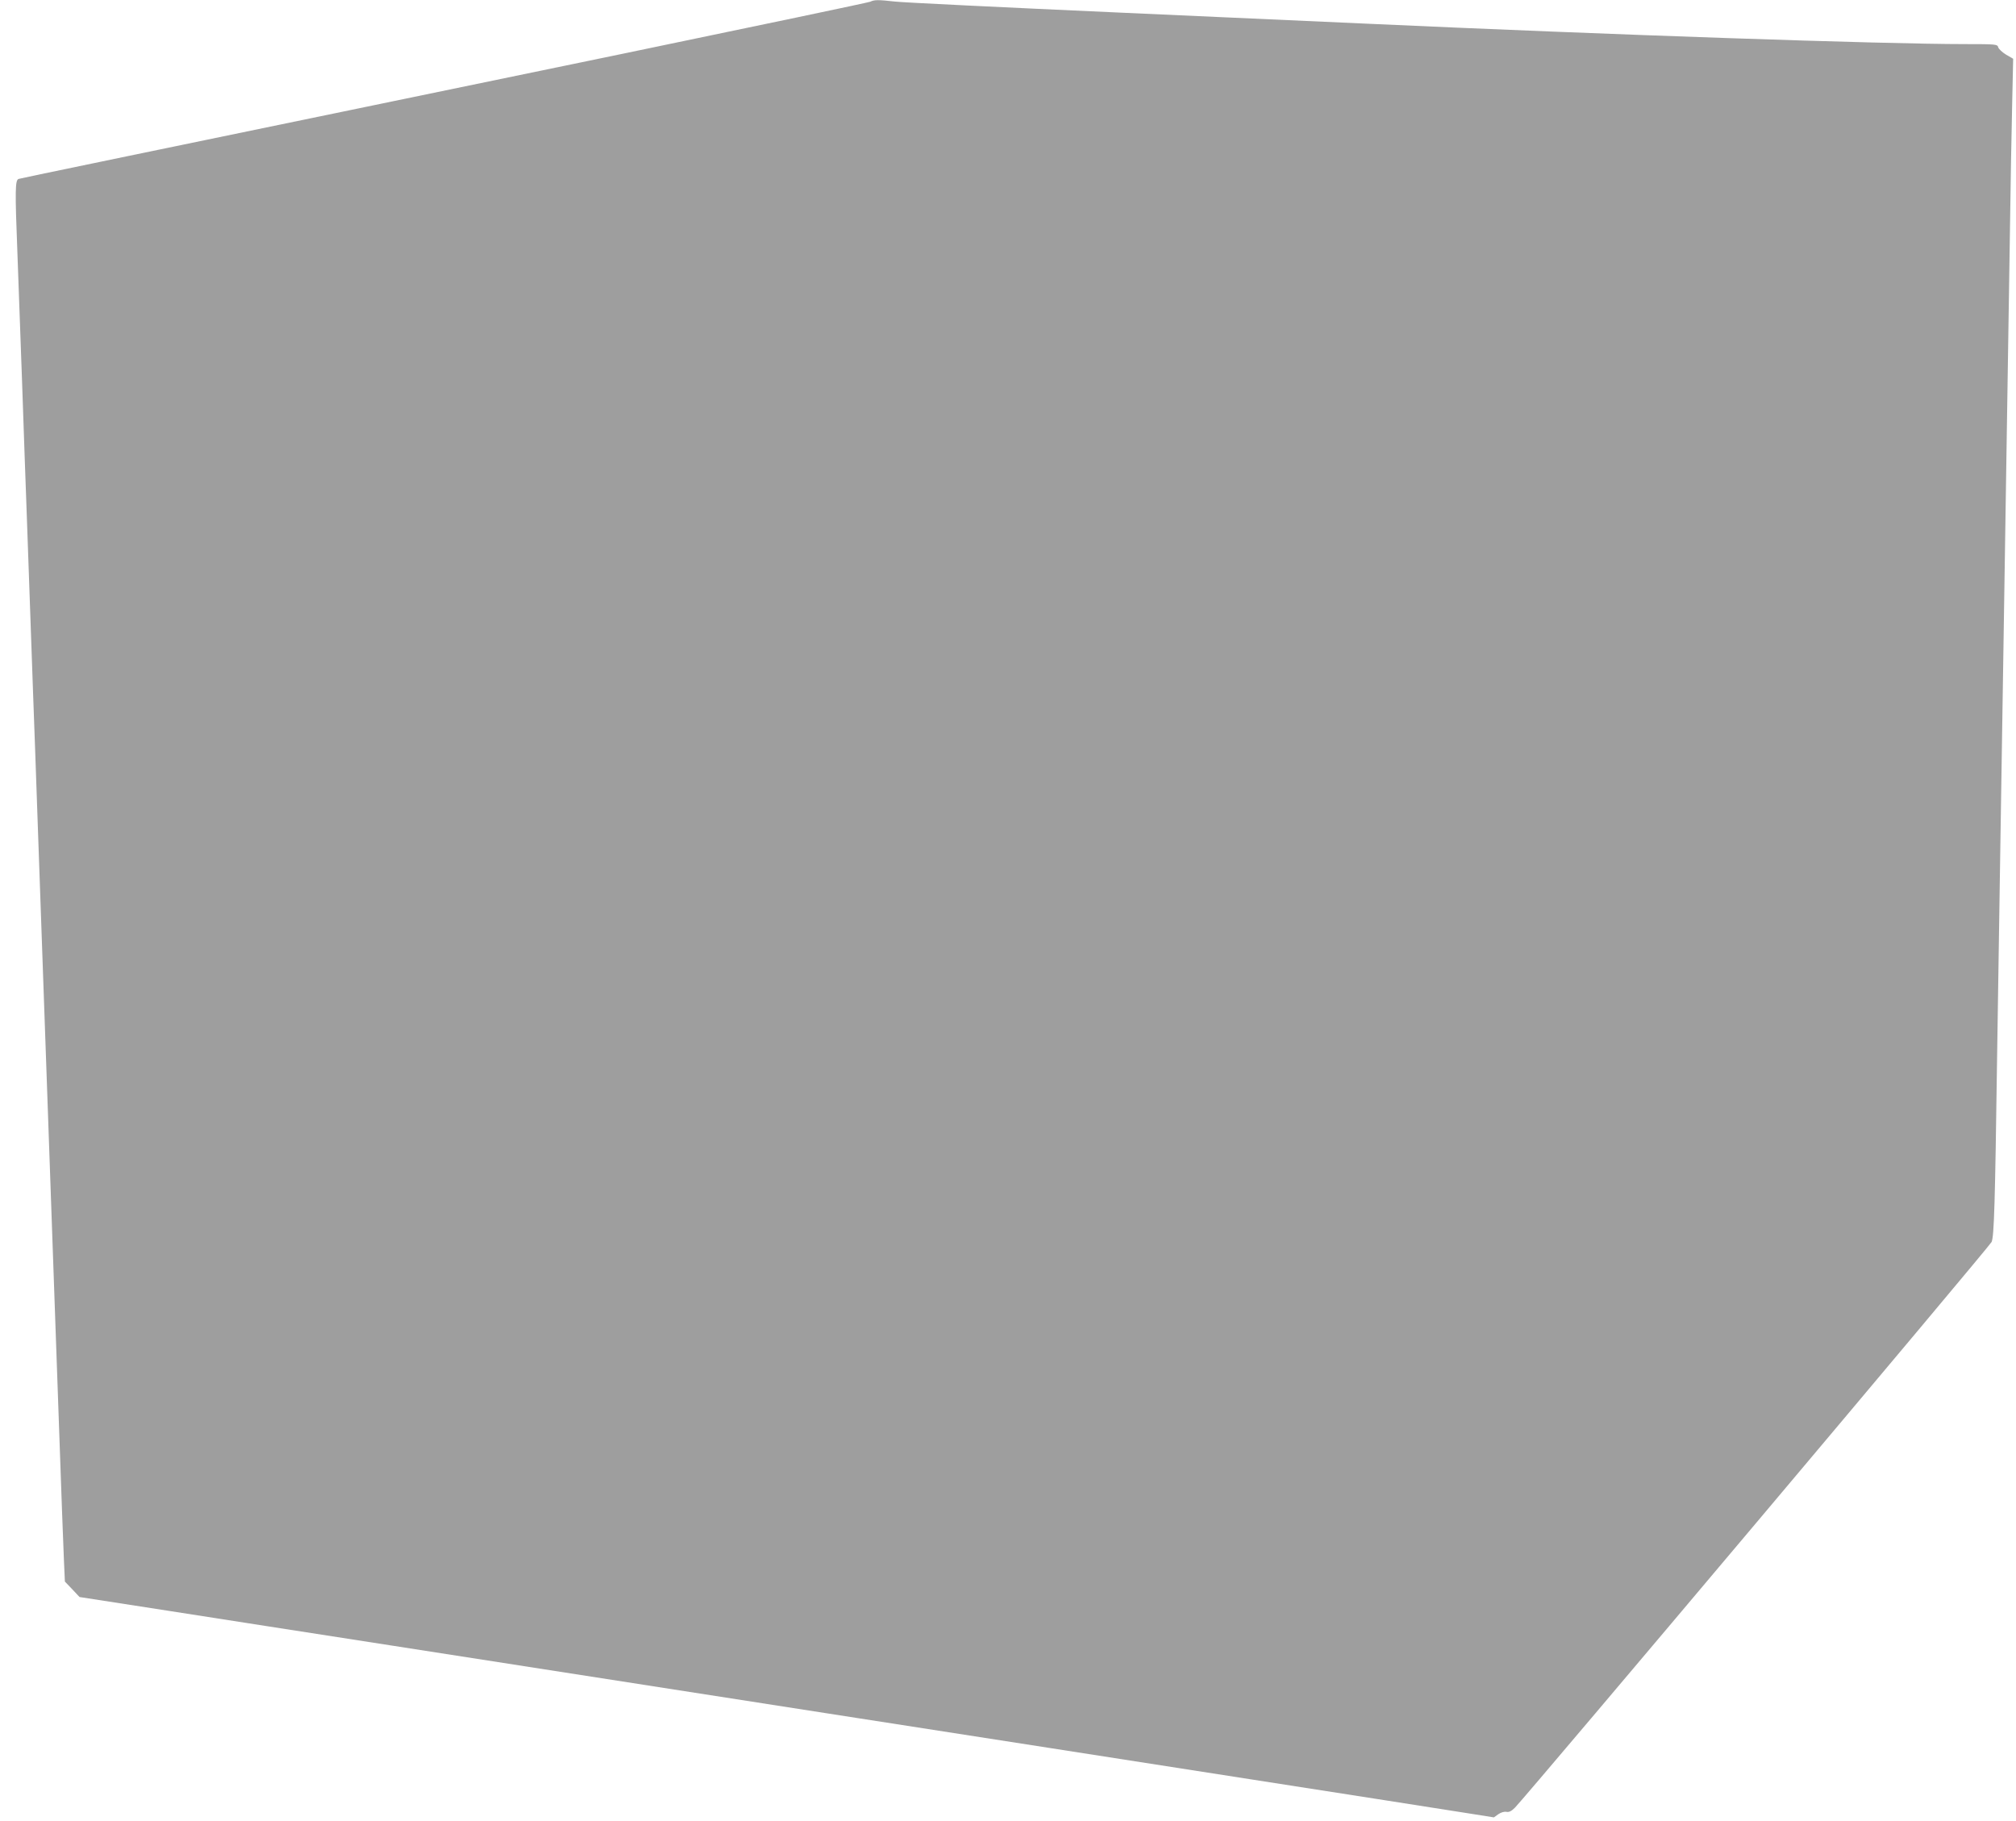
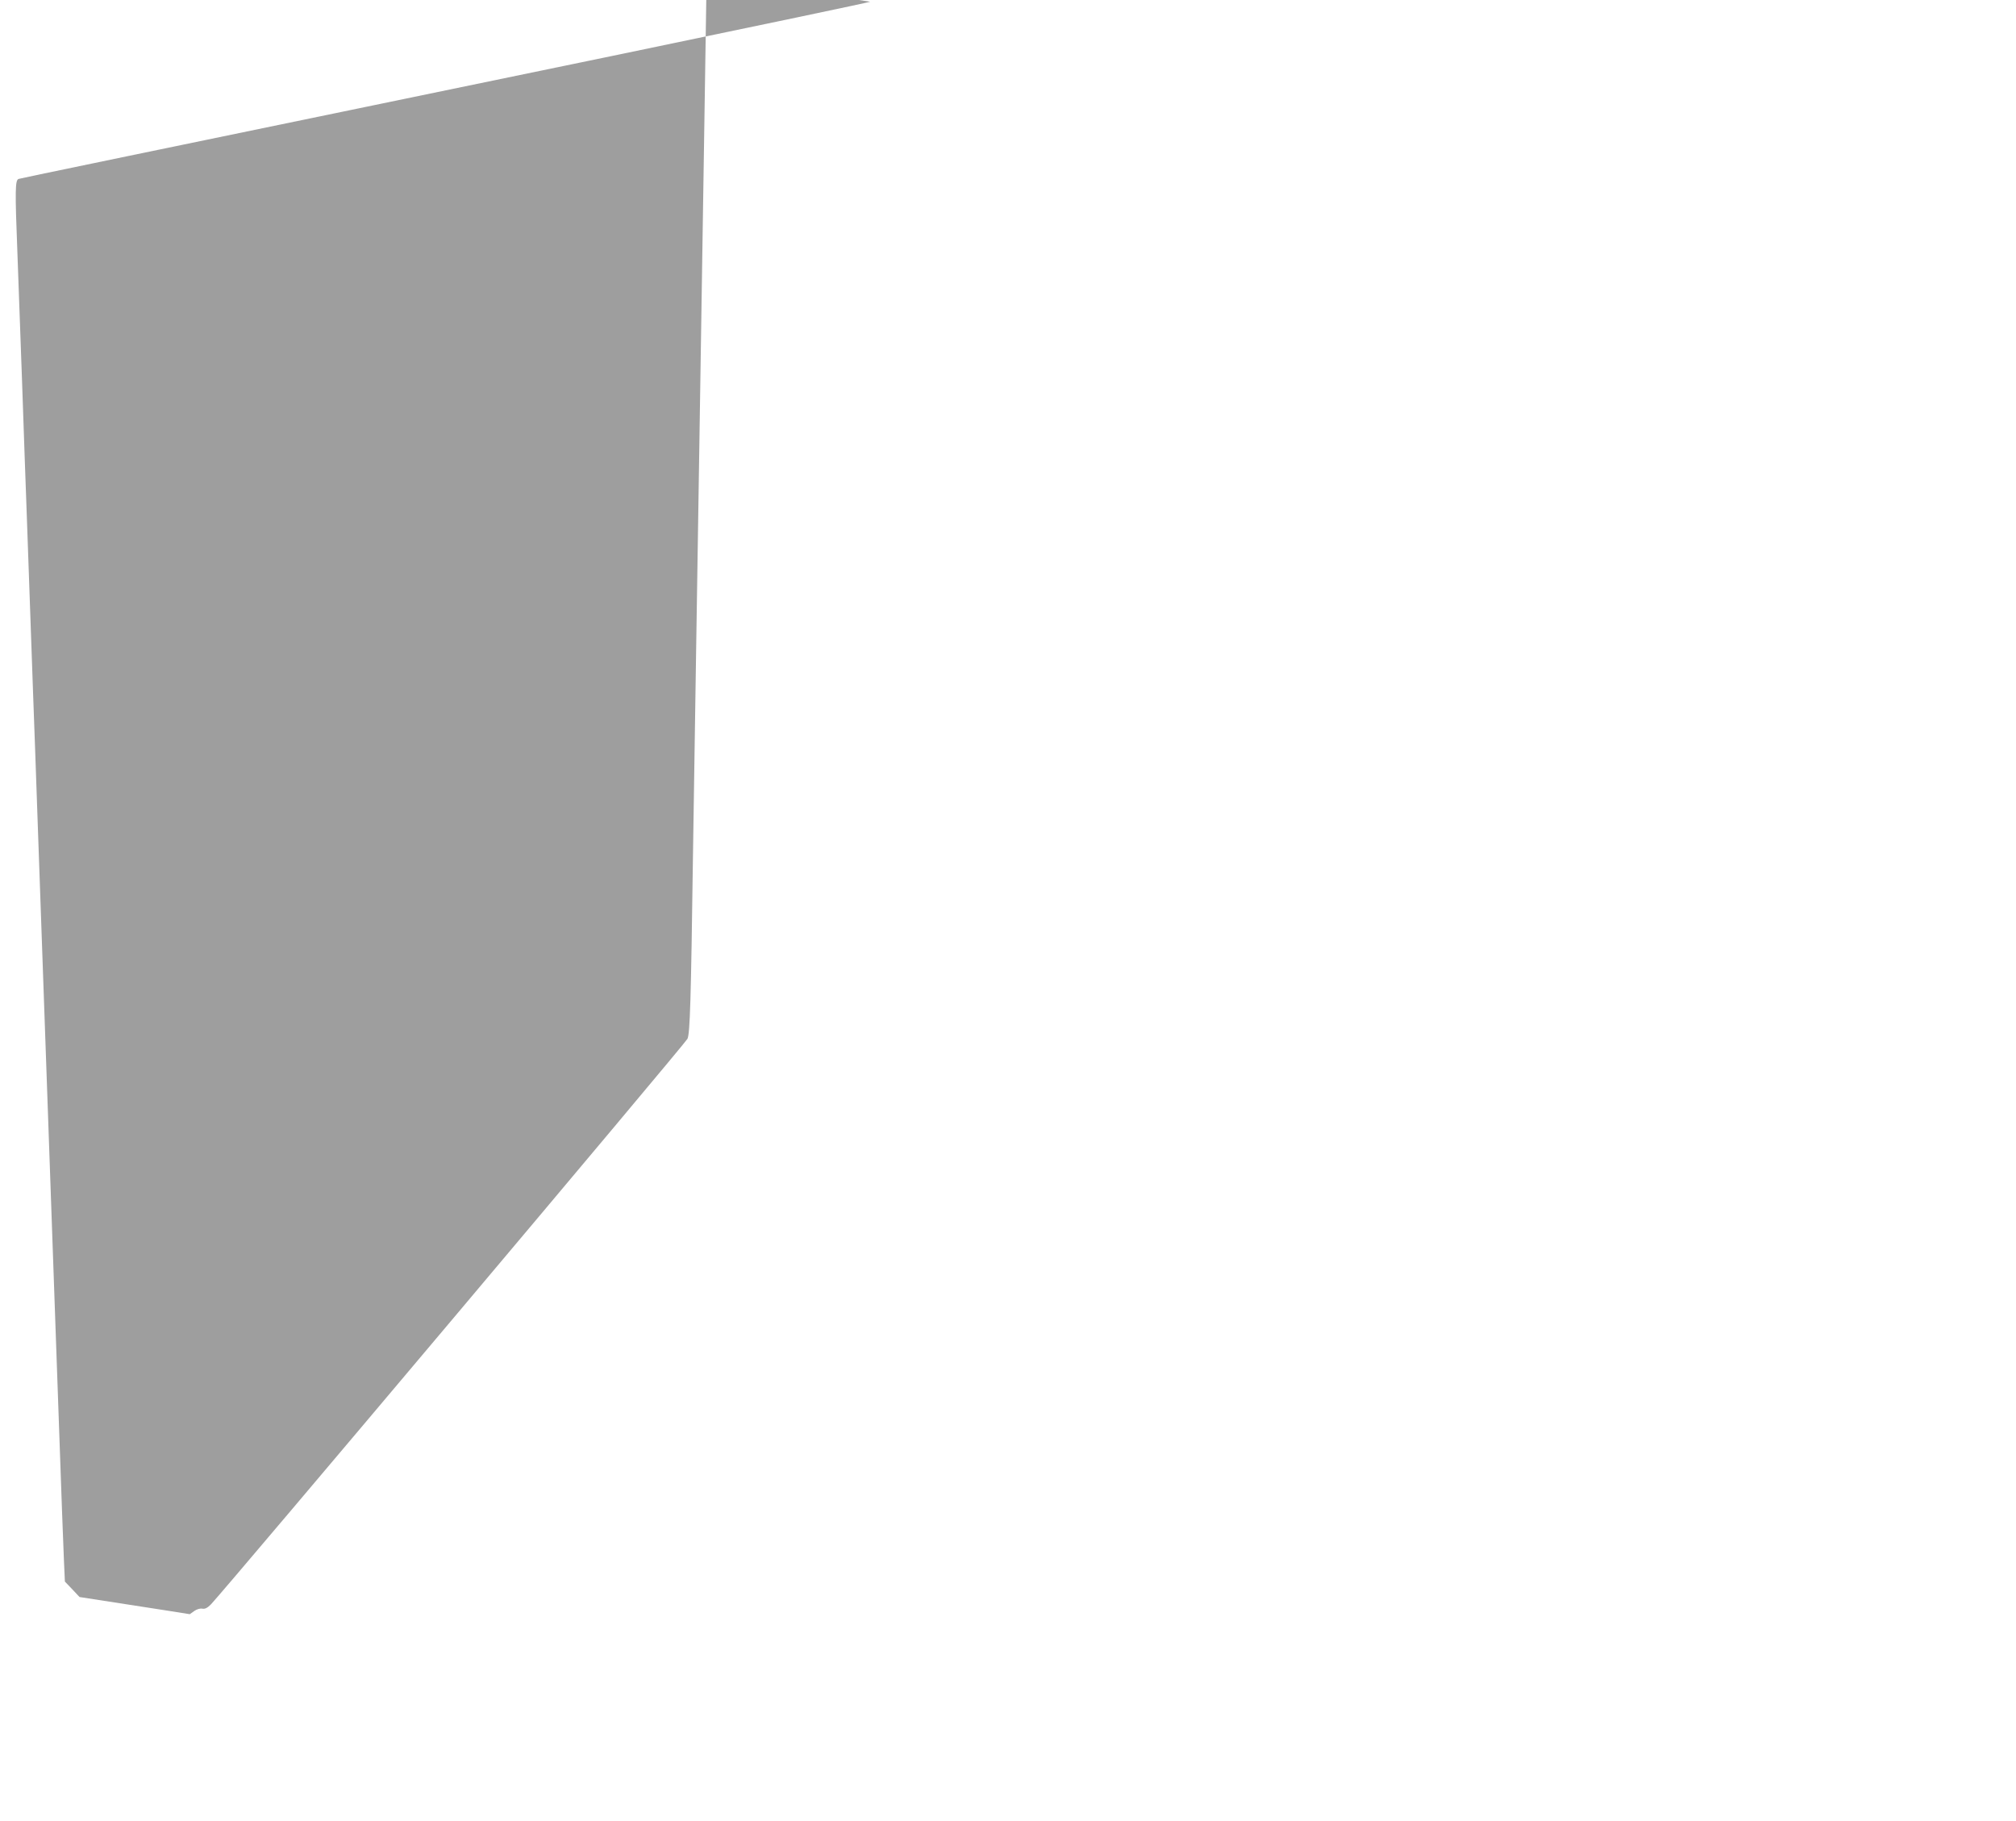
<svg xmlns="http://www.w3.org/2000/svg" version="1.0" width="1280pt" height="1156pt" viewBox="0 0 1280 1156" preserveAspectRatio="xMidYMid meet">
  <g transform="translate(0,1156) scale(0.1,-0.1)" fill="#9e9e9e" stroke="none">
-     <path d="M5525 11549 c-11 -5 -717 -153 -1570 -330 -3310 -684 -3821 -790 -3837 -795 -22 -7 -23 -74 -8 -455 5 -140 19 -513 30 -829 11 -316 24 -699 30 -850 5 -151 14 -405 20 -565 6 -159 15 -414 20 -565 6 -151 19 -530 30 -842 11 -313 29 -822 40 -1133 11 -311 29 -820 40 -1132 11 -313 29 -822 40 -1133 36 -1018 40 -1133 46 -1268 l6 -133 47 -49 46 -49 555 -86 c305 -48 944 -147 1420 -221 1144 -178 2588 -403 2980 -464 173 -27 720 -112 1215 -189 855 -133 1237 -193 2130 -332 215 -34 455 -71 535 -84 l145 -23 28 20 c17 12 39 18 52 15 17 -3 32 5 54 27 90 94 3016 3566 3026 3591 16 36 22 238 35 1175 6 371 15 956 20 1300 5 344 14 918 20 1275 6 358 15 936 20 1285 6 349 14 928 20 1285 5 358 12 772 16 921 l6 271 -45 26 c-24 15 -47 36 -50 47 -5 19 -13 20 -209 20 -521 0 -2251 59 -3808 130 -124 6 -826 37 -1560 70 -734 33 -1376 64 -1427 70 -108 12 -131 12 -158 -1z" />
+     <path d="M5525 11549 c-11 -5 -717 -153 -1570 -330 -3310 -684 -3821 -790 -3837 -795 -22 -7 -23 -74 -8 -455 5 -140 19 -513 30 -829 11 -316 24 -699 30 -850 5 -151 14 -405 20 -565 6 -159 15 -414 20 -565 6 -151 19 -530 30 -842 11 -313 29 -822 40 -1133 11 -311 29 -820 40 -1132 11 -313 29 -822 40 -1133 36 -1018 40 -1133 46 -1268 l6 -133 47 -49 46 -49 555 -86 l145 -23 28 20 c17 12 39 18 52 15 17 -3 32 5 54 27 90 94 3016 3566 3026 3591 16 36 22 238 35 1175 6 371 15 956 20 1300 5 344 14 918 20 1275 6 358 15 936 20 1285 6 349 14 928 20 1285 5 358 12 772 16 921 l6 271 -45 26 c-24 15 -47 36 -50 47 -5 19 -13 20 -209 20 -521 0 -2251 59 -3808 130 -124 6 -826 37 -1560 70 -734 33 -1376 64 -1427 70 -108 12 -131 12 -158 -1z" />
  </g>
</svg>